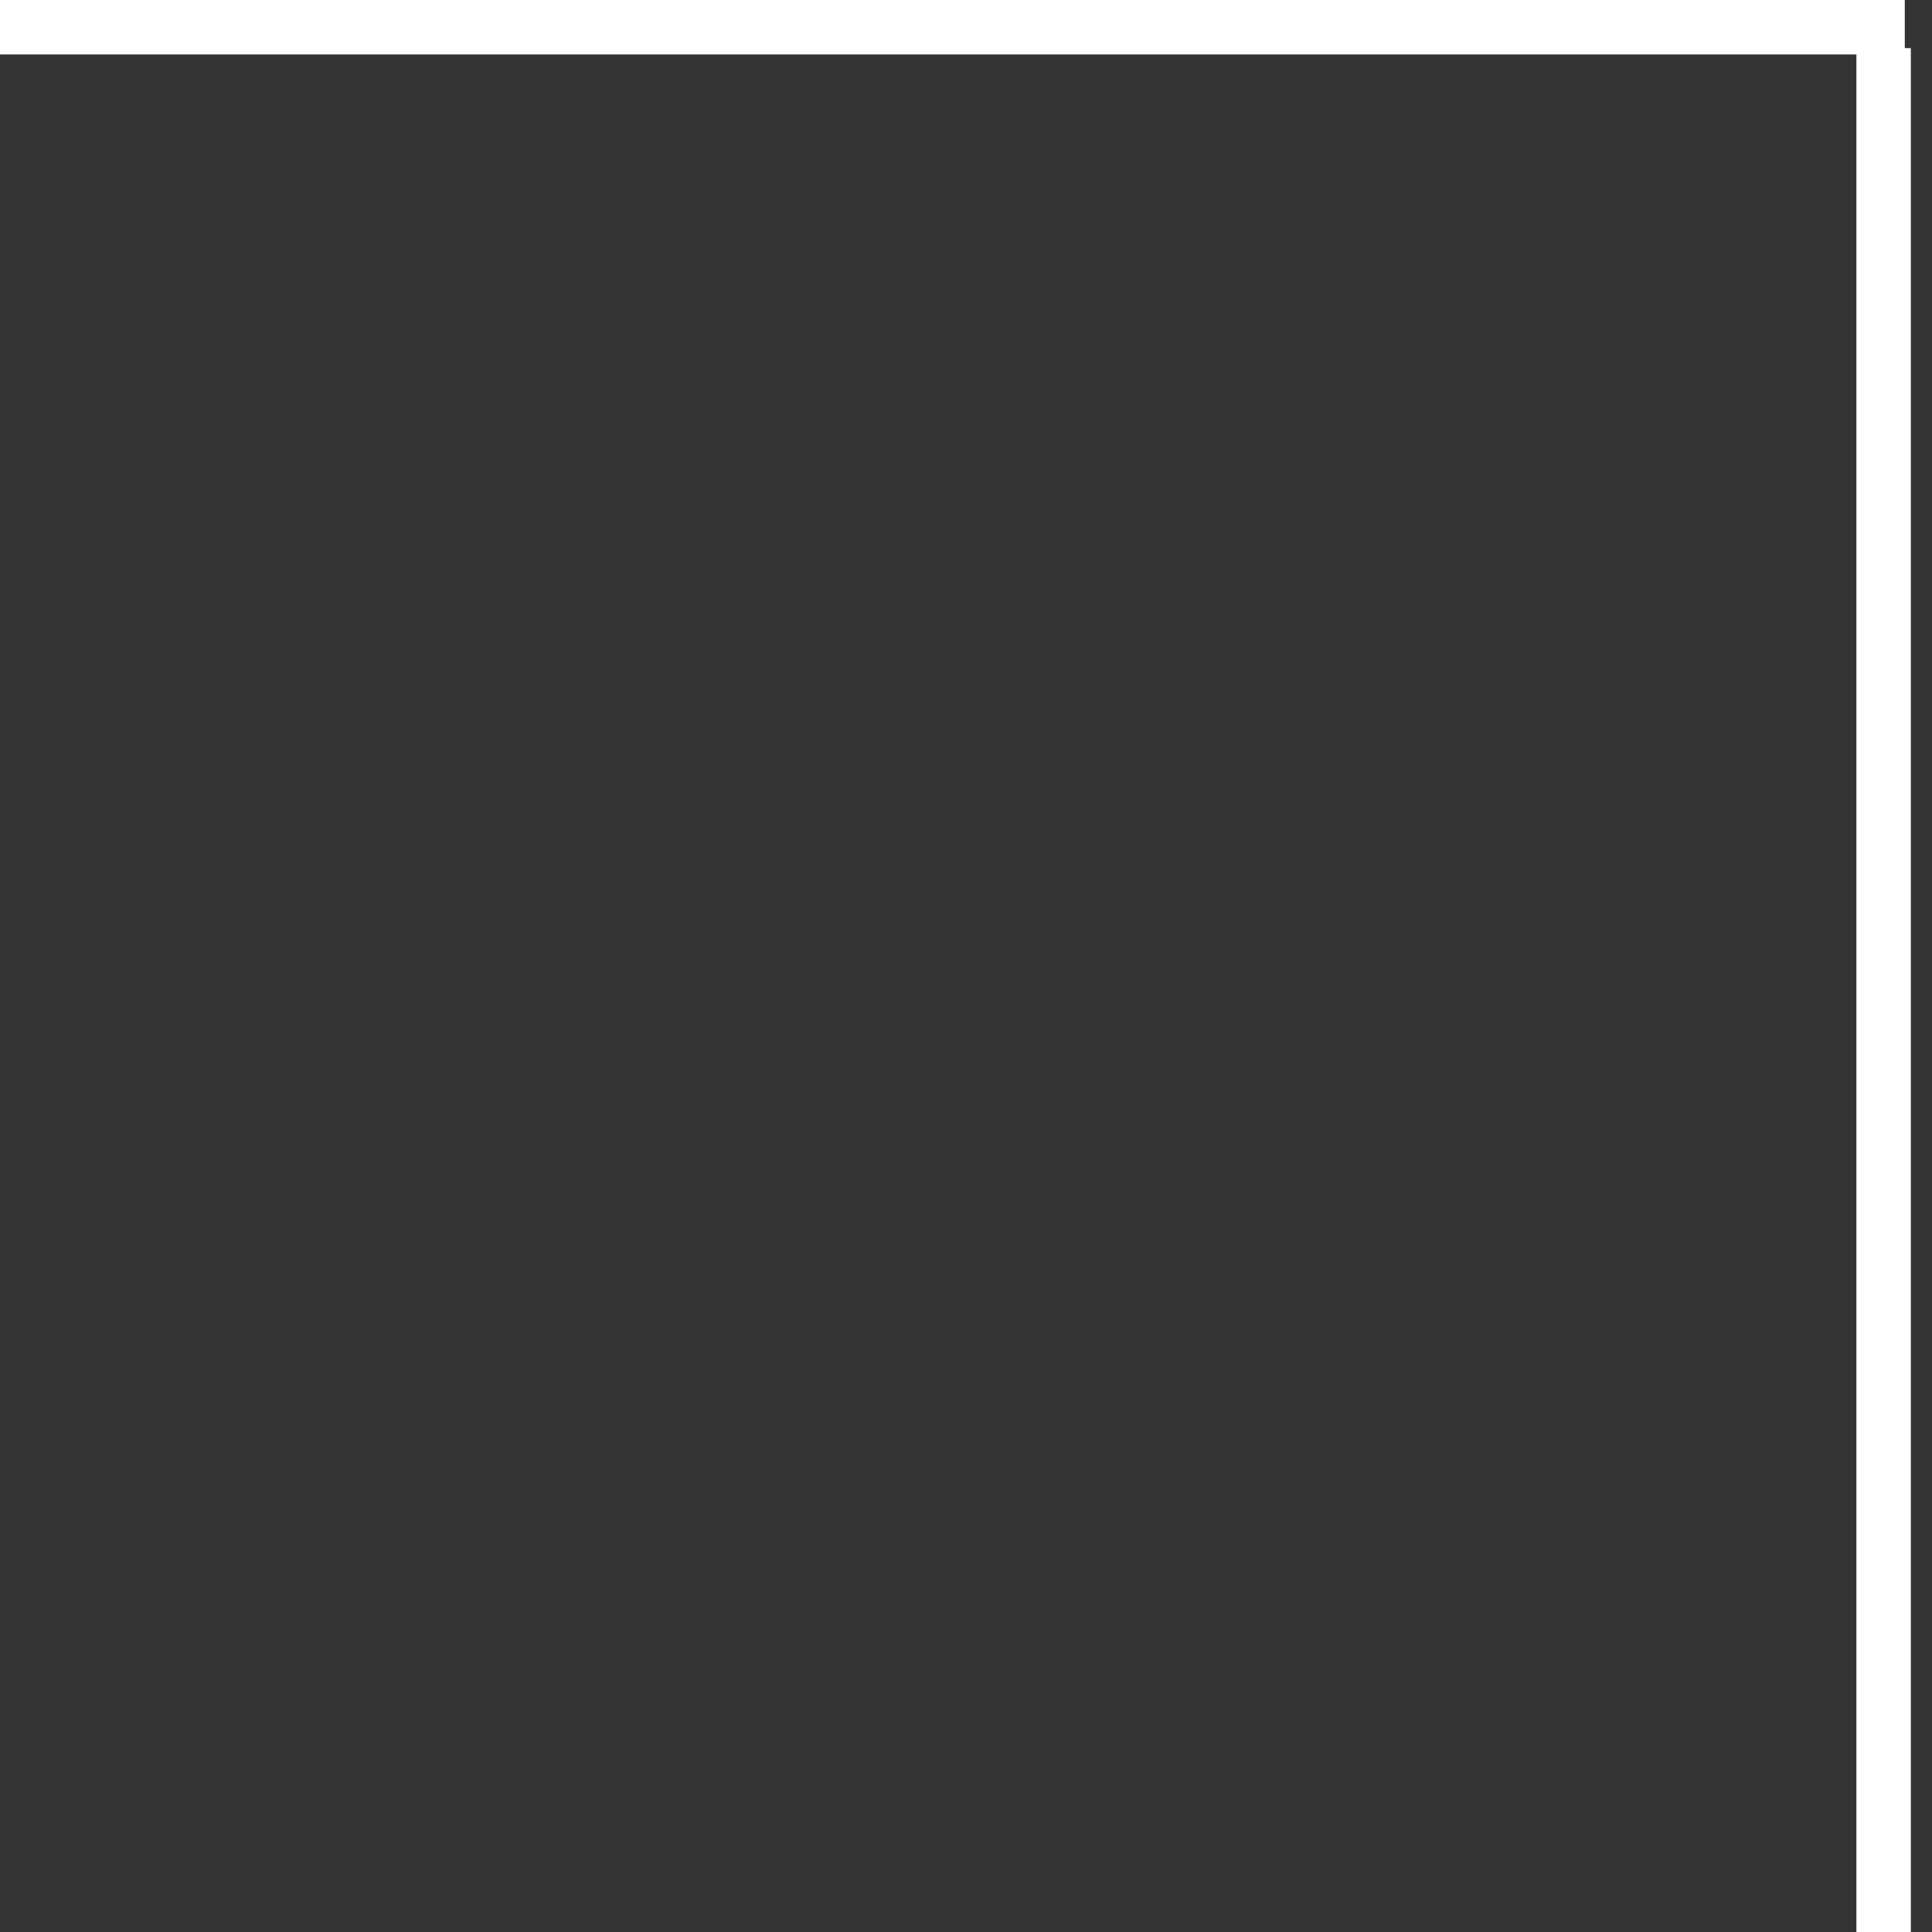
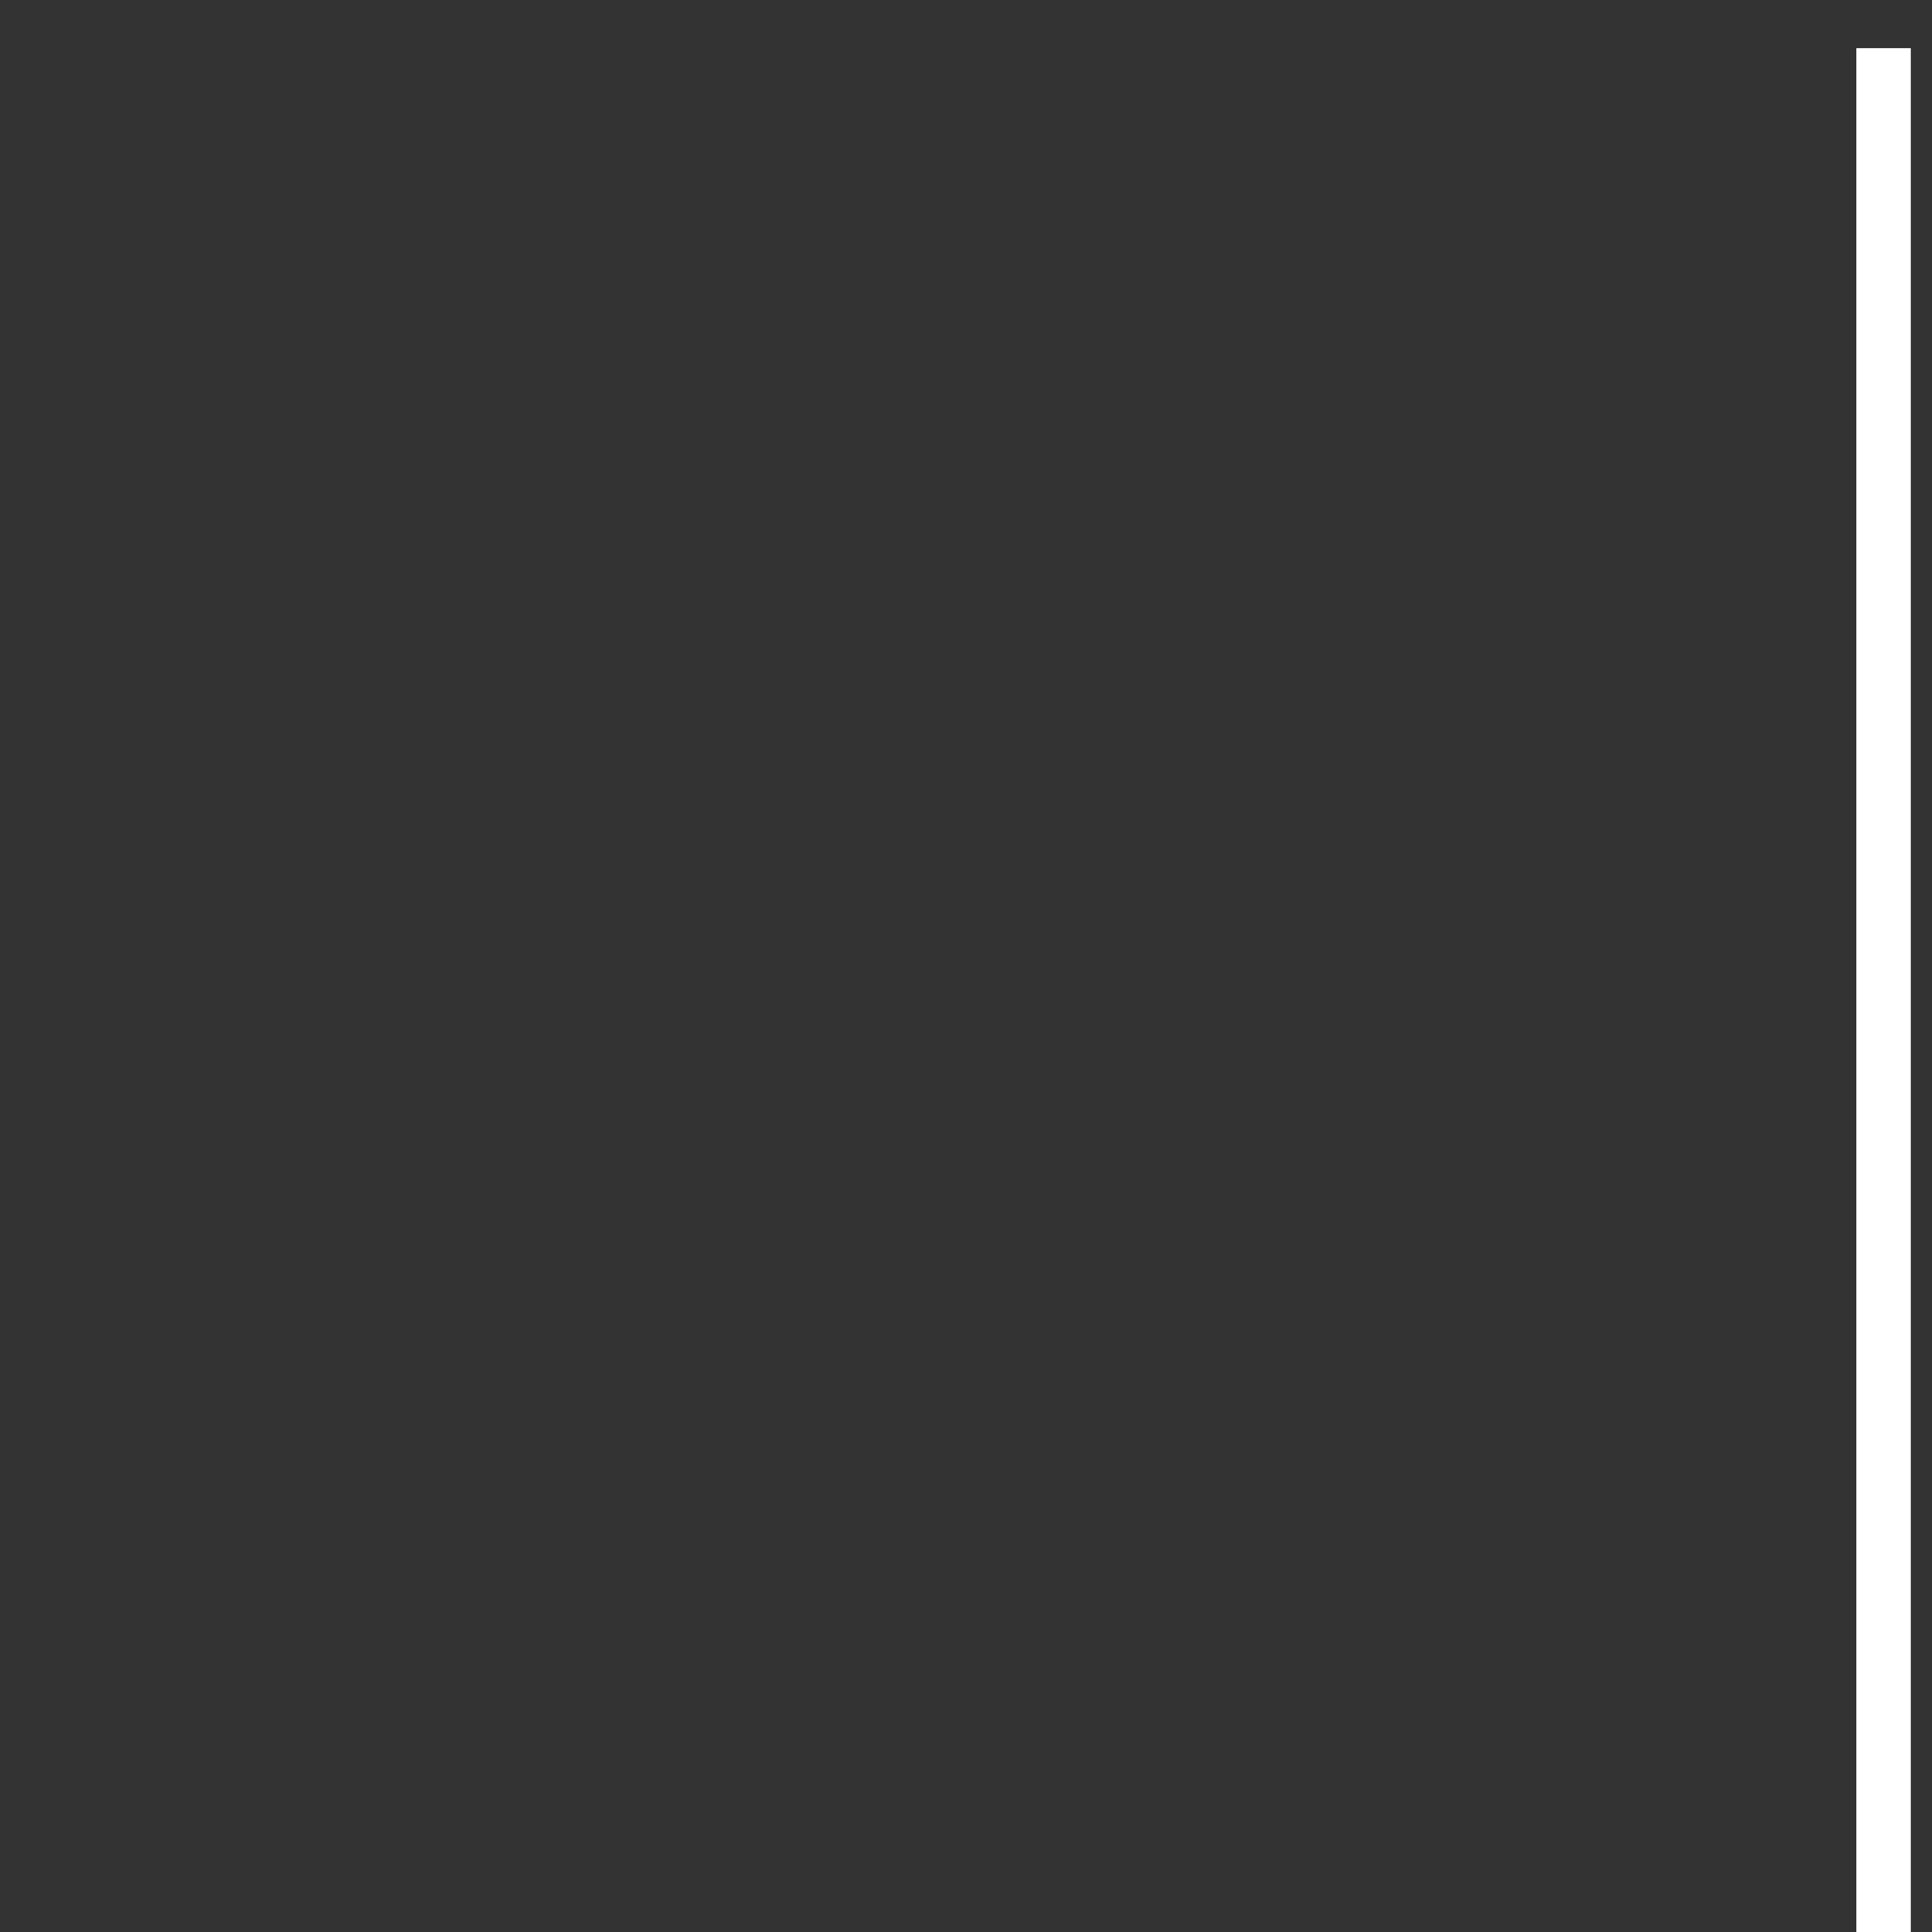
<svg xmlns="http://www.w3.org/2000/svg" width="71" height="71" viewBox="0 0 71 71" fill="none">
  <rect x="0" y="0" width="71" height="71" fill="#333333" stroke="none" />
-   <path d="M-0 1H70M69.222 71L69.222 1.769" stroke="white" stroke-width="2" />
+   <path d="M-0 1M69.222 71L69.222 1.769" stroke="white" stroke-width="2" />
</svg>